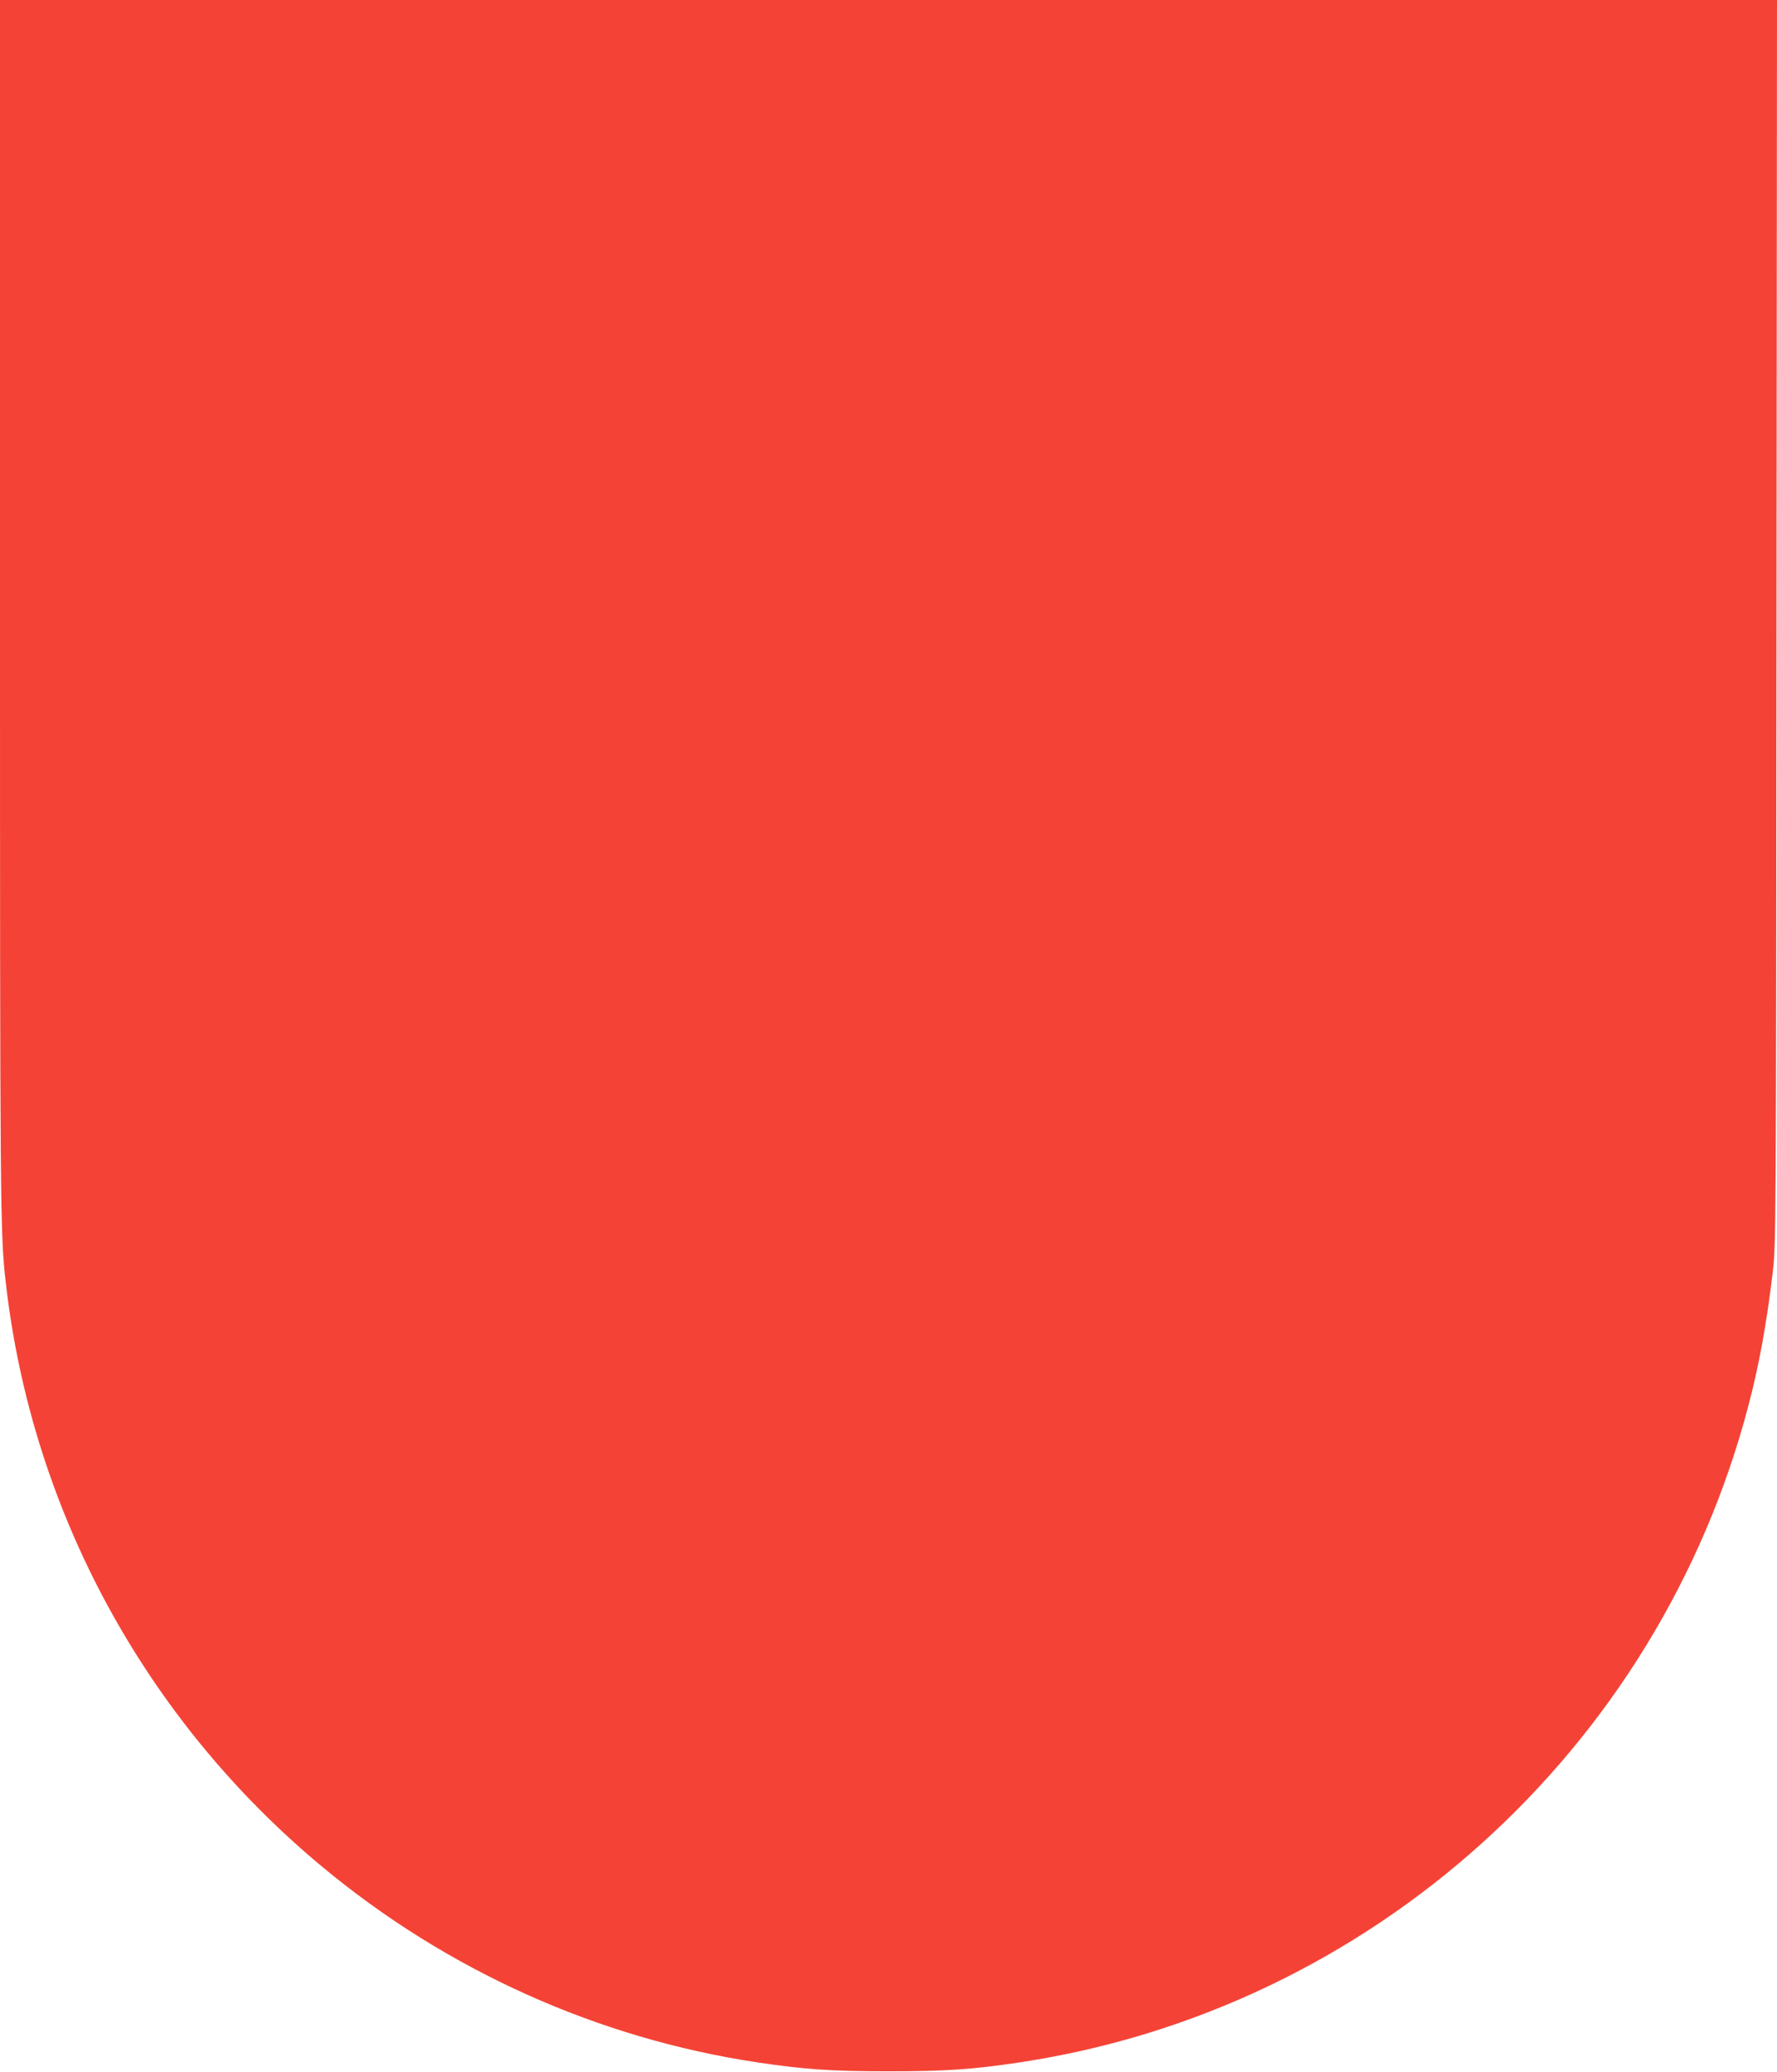
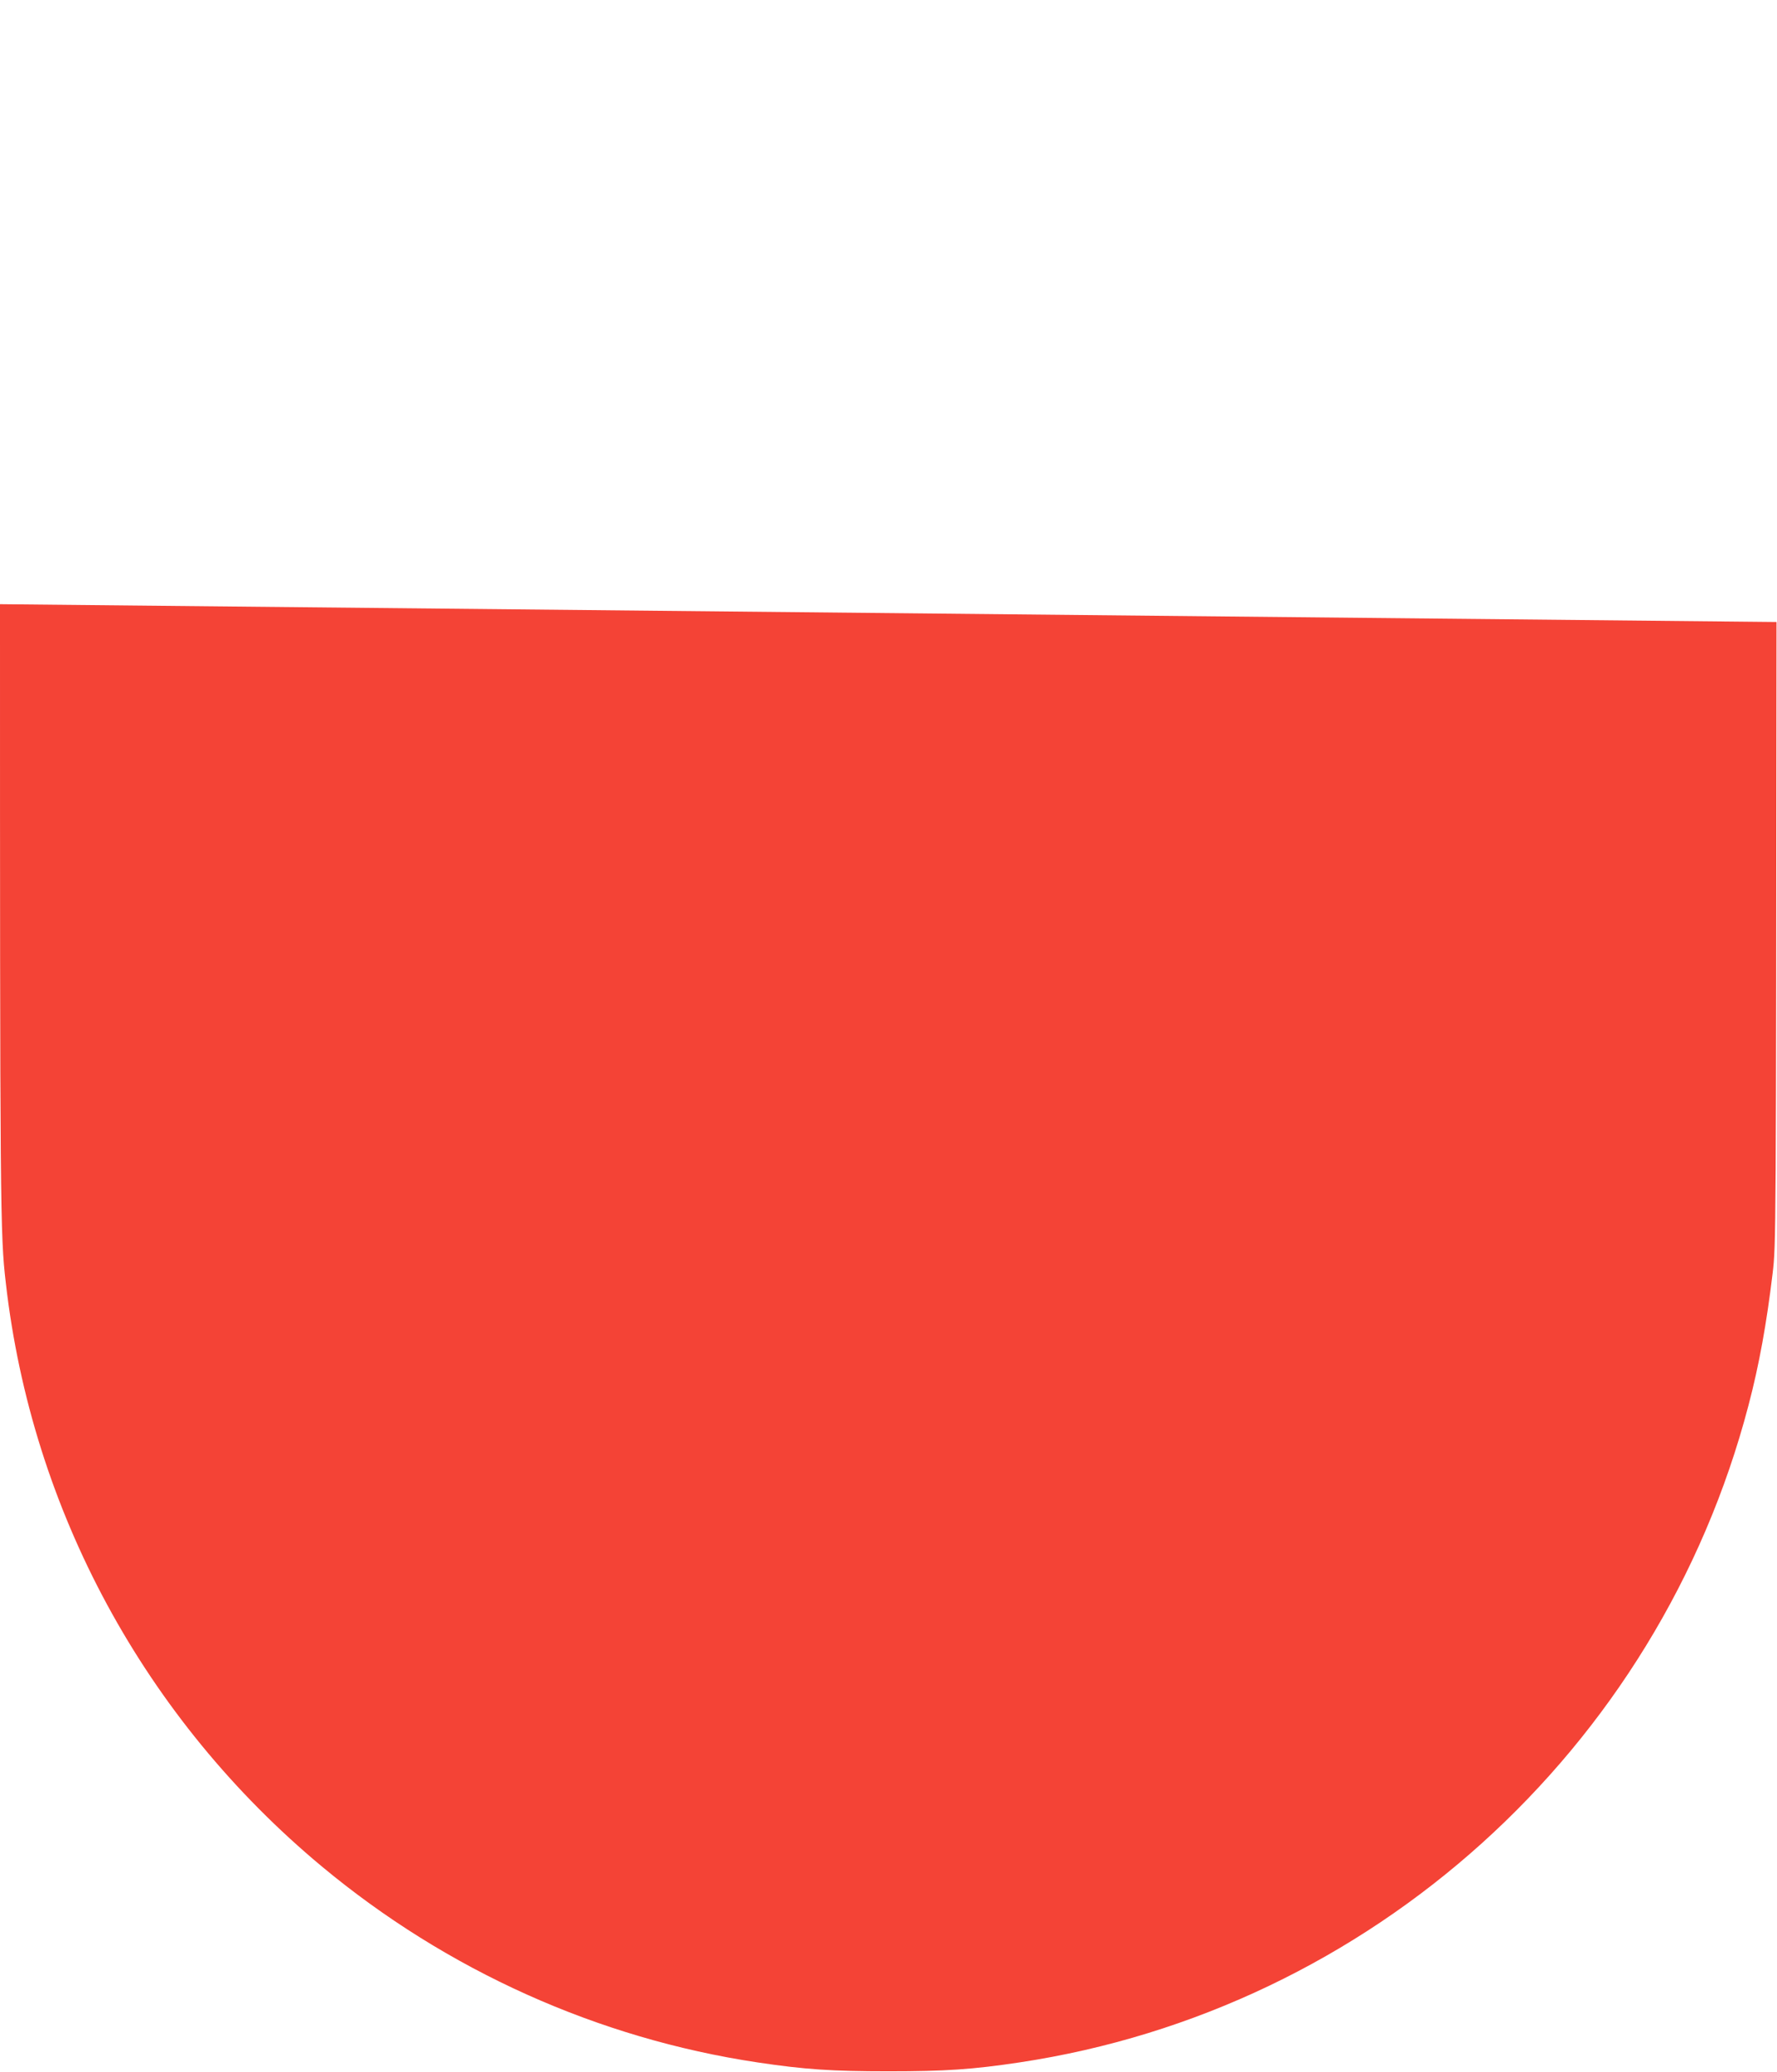
<svg xmlns="http://www.w3.org/2000/svg" version="1.0" width="1098pt" height="1280pt" viewBox="0 0 1098 1280" preserveAspectRatio="xMidYMid meet">
  <g transform="translate(0,1280) scale(0.1,-0.1)" fill="#f44336" stroke="none">
-     <path d="M0 9068 c0 -3747 1 -3894 36 -4193 160 -1404 859 -2694 1953 -3604 773 -643 1706 -1062 2691 -1210 294 -44 461 -55 810 -55 349 0 518 11 810 55 2168 326 3947 1930 4504 4059 66 250 112 507 149 815 21 180 21 185 24 4023 l3 3842 -5490 0 -5490 0 0 -3732z" />
+     <path d="M0 9068 c0 -3747 1 -3894 36 -4193 160 -1404 859 -2694 1953 -3604 773 -643 1706 -1062 2691 -1210 294 -44 461 -55 810 -55 349 0 518 11 810 55 2168 326 3947 1930 4504 4059 66 250 112 507 149 815 21 180 21 185 24 4023 z" />
  </g>
</svg>